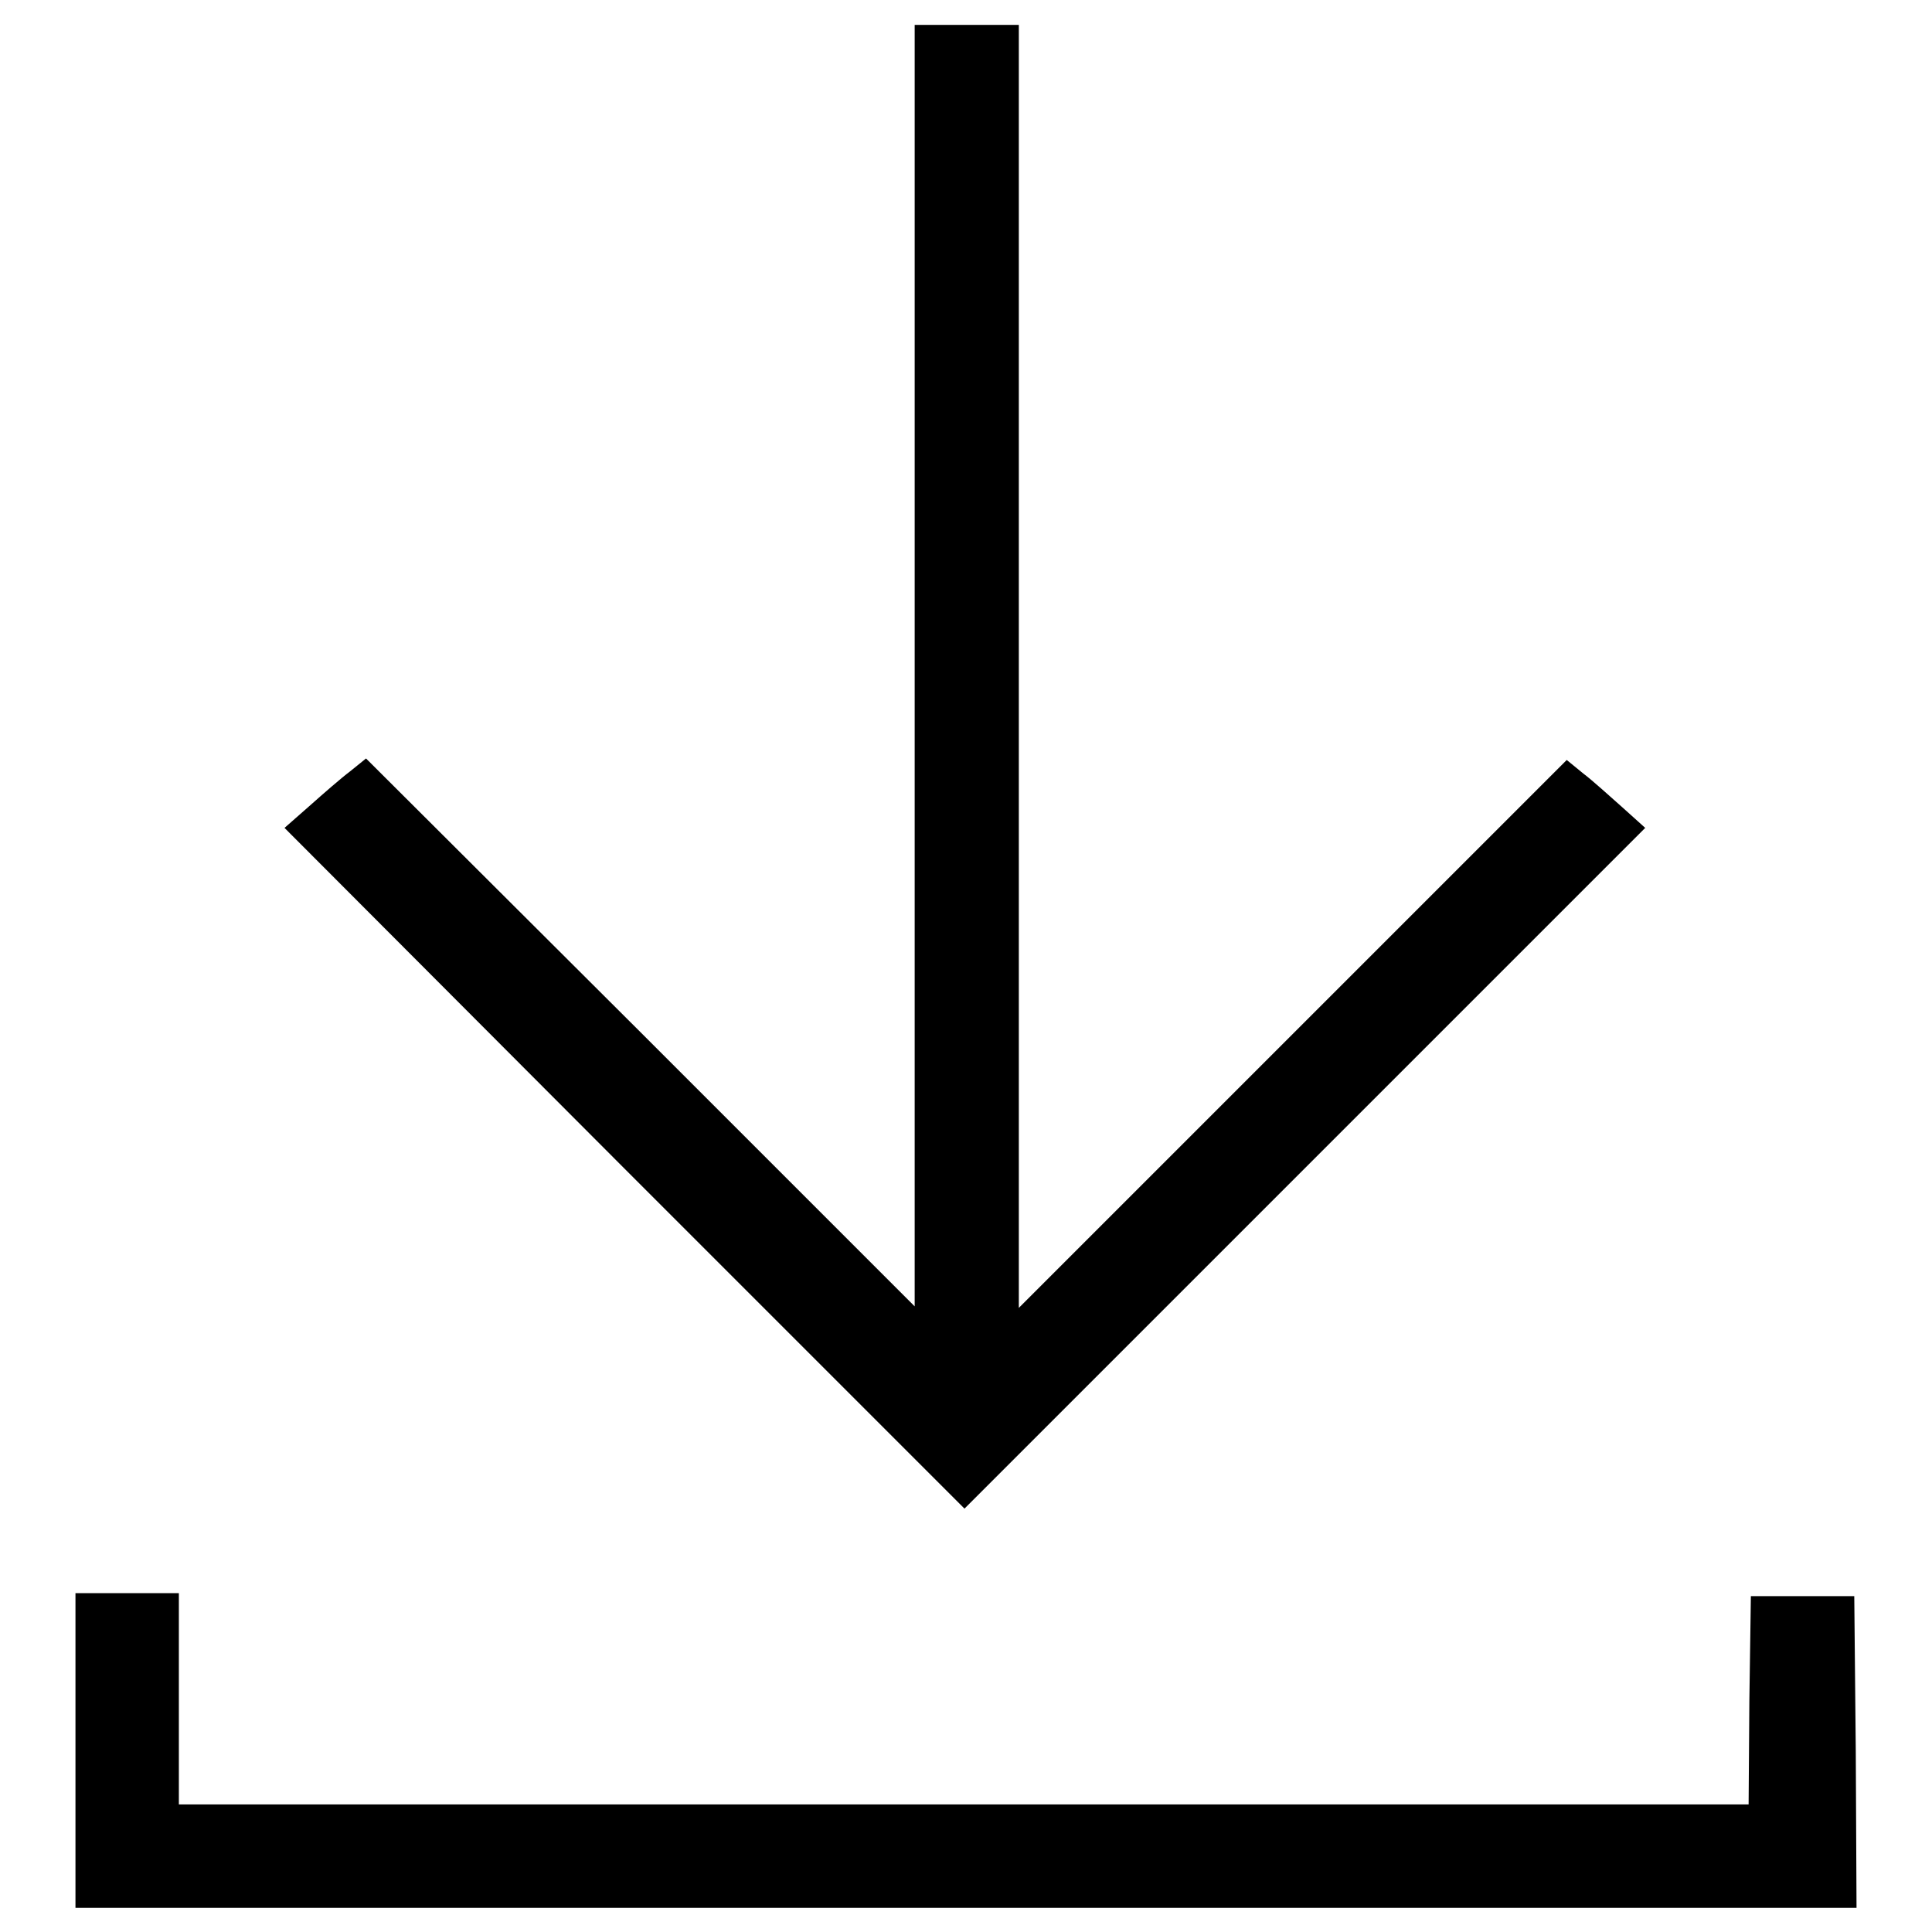
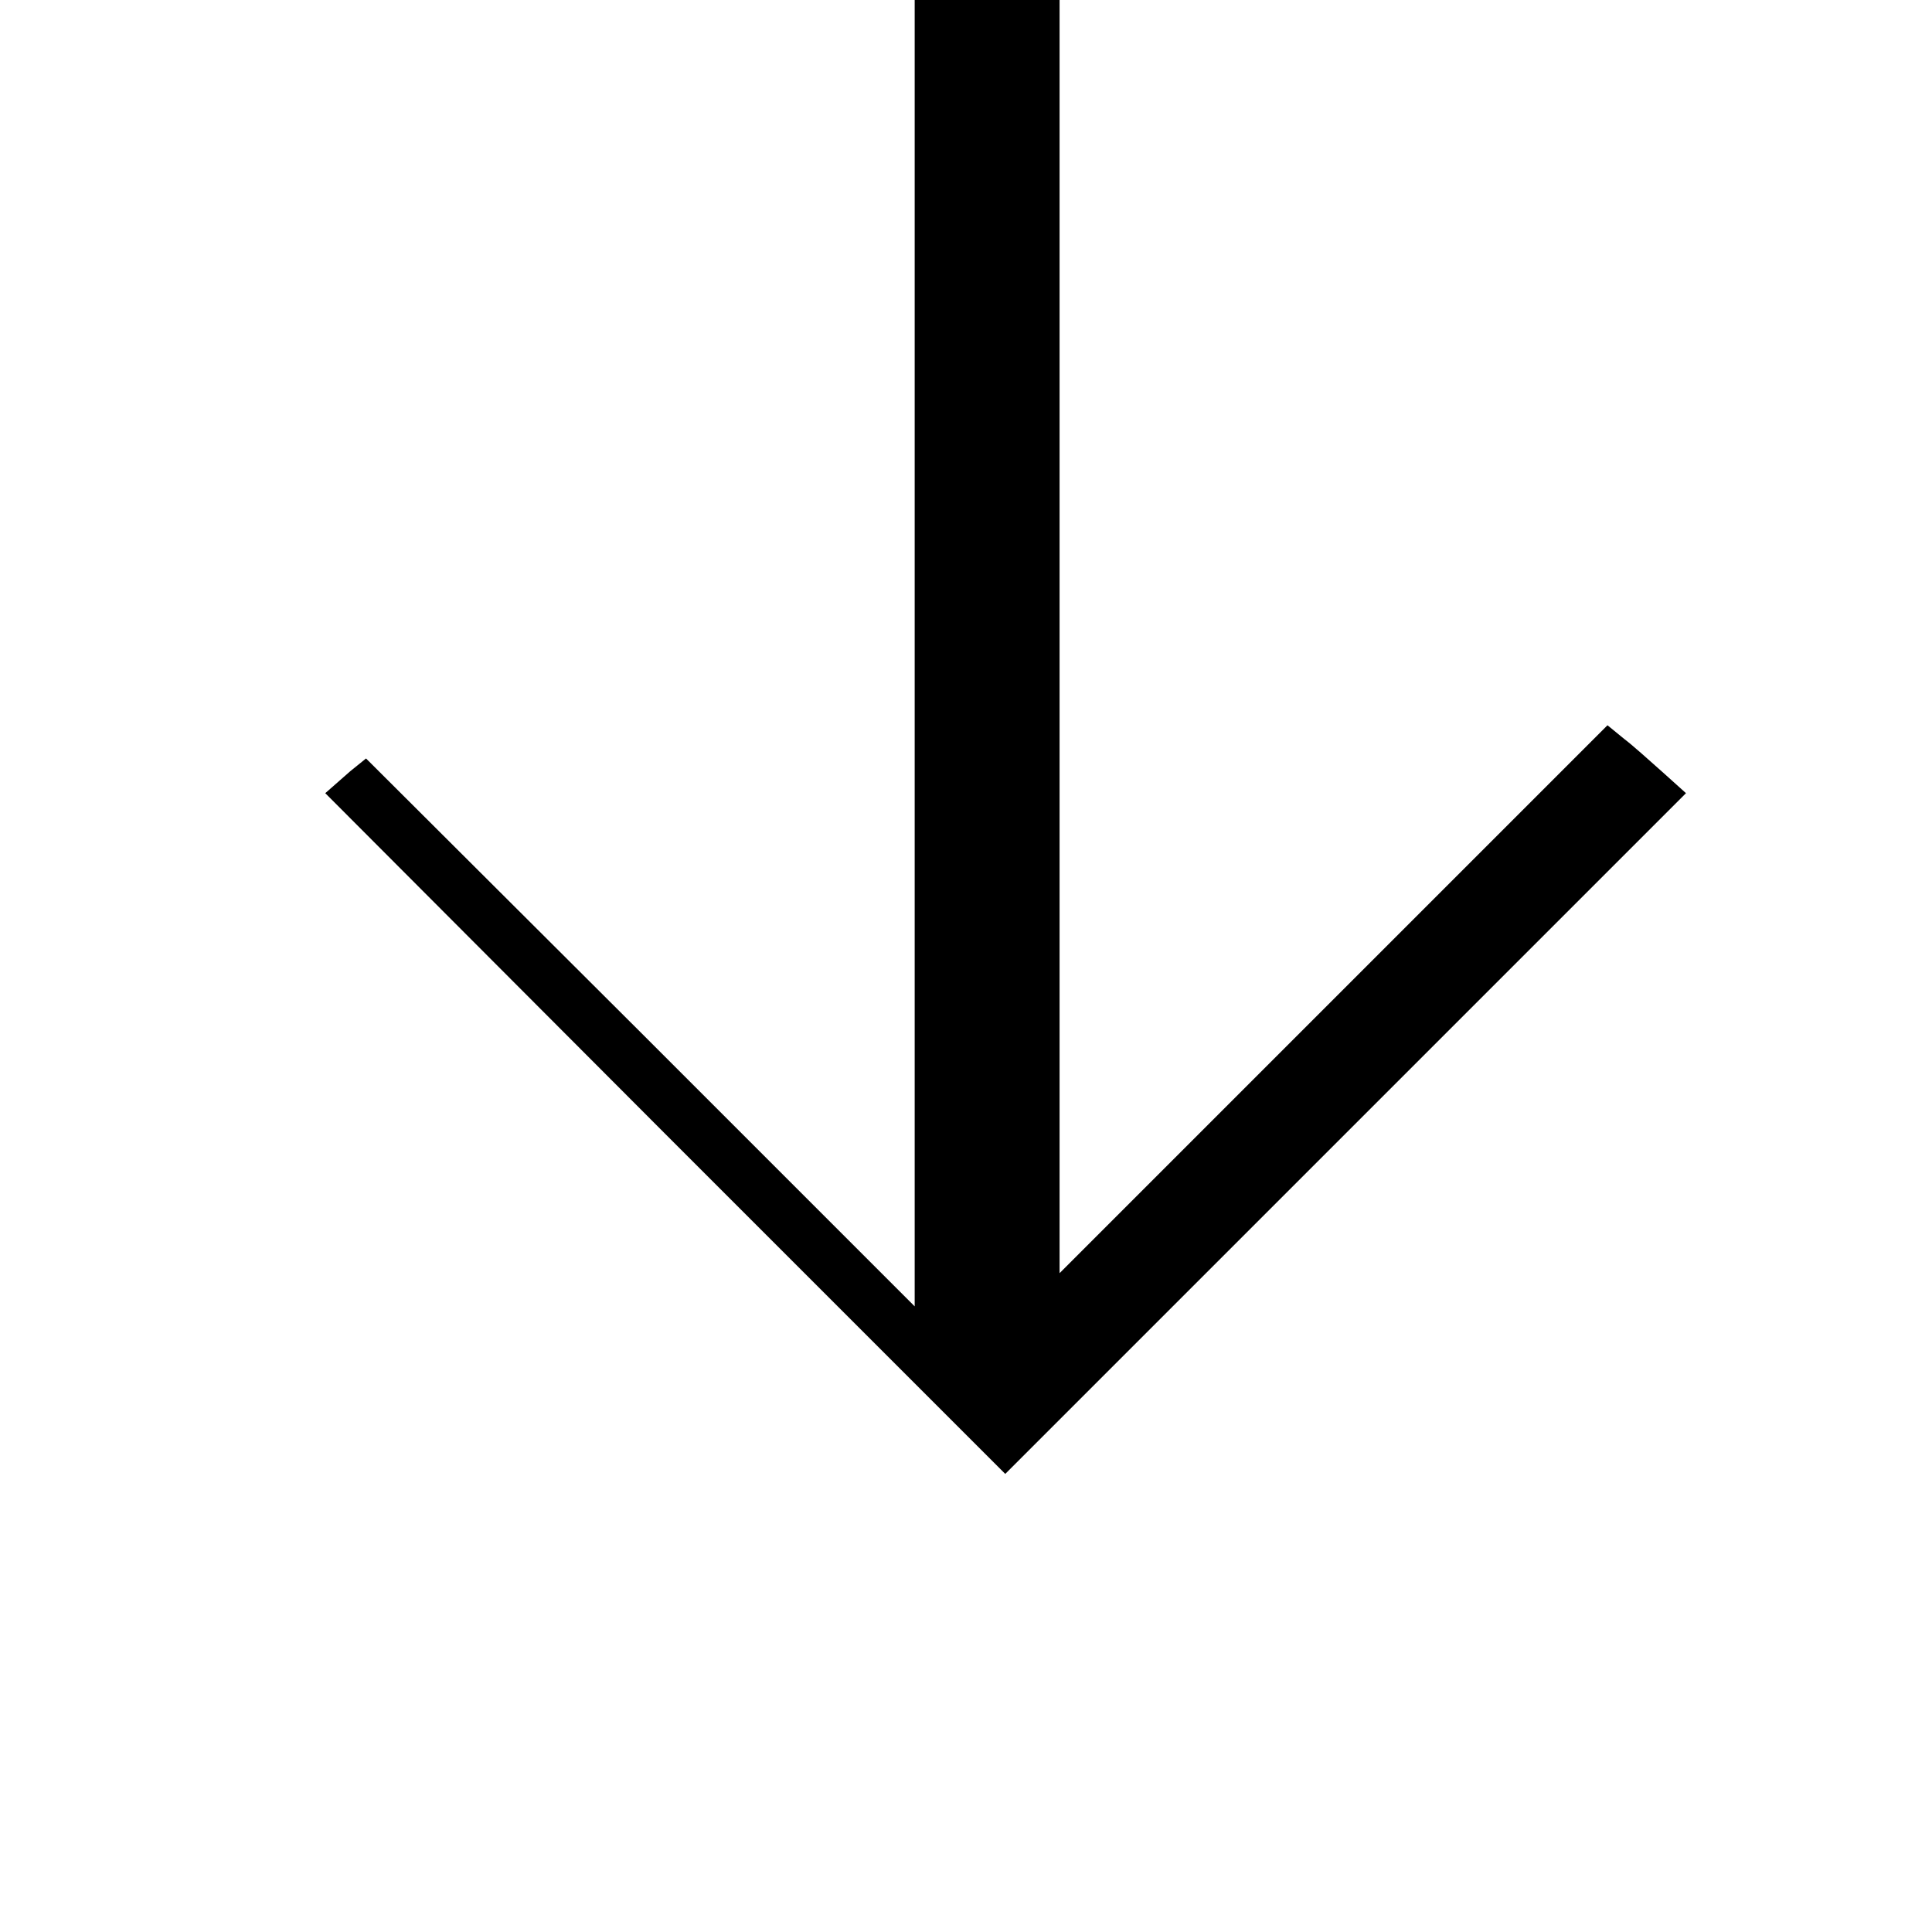
<svg xmlns="http://www.w3.org/2000/svg" version="1.1" x="0px" y="0px" viewBox="0 0 256 256" enable-background="new 0 0 256 256" xml:space="preserve">
  <g>
    <g>
      <g>
-         <path fill="#000000" d="M121.2,88.1v85l-36.3-36.3l-36.4-36.3l-2.1,1.7c-1.2,0.9-3.6,3-5.4,4.6l-3.3,2.9l45,45.1l45.1,45.1l45.1-45.1l45.1-45.1l-3-2.7c-1.7-1.5-4-3.6-5.2-4.5l-2.2-1.8l-36.3,36.3l-36.3,36.3v-85v-85H128h-6.8V88.1z" />
-         <path fill="#000000" d="M10,232v20.8h118h118l-0.1-20.7l-0.2-20.6h-6.8H232l-0.2,13.8l-0.1,13.8h-104h-104v-14v-14h-6.8H10V232z" />
+         <path fill="#000000" d="M121.2,88.1v85l-36.3-36.3l-36.4-36.3l-2.1,1.7l-3.3,2.9l45,45.1l45.1,45.1l45.1-45.1l45.1-45.1l-3-2.7c-1.7-1.5-4-3.6-5.2-4.5l-2.2-1.8l-36.3,36.3l-36.3,36.3v-85v-85H128h-6.8V88.1z" />
      </g>
    </g>
  </g>
</svg>